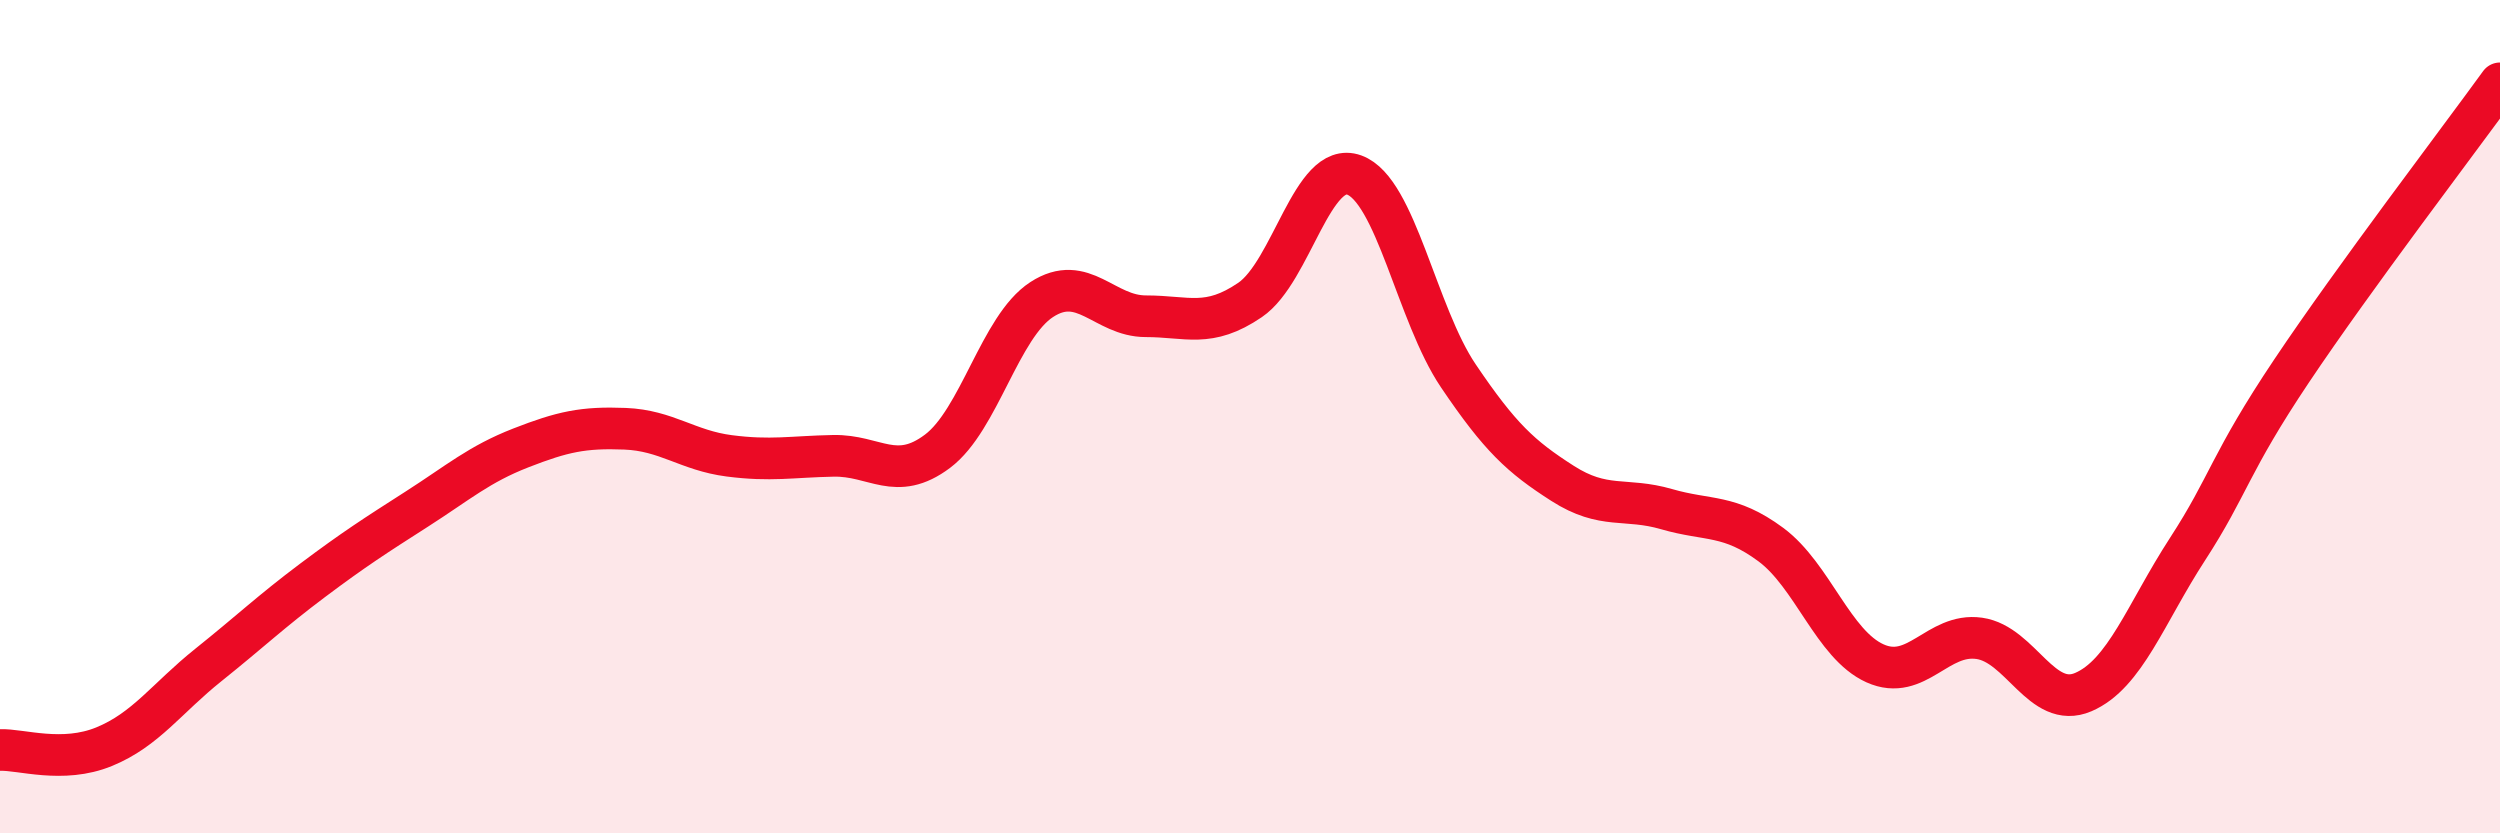
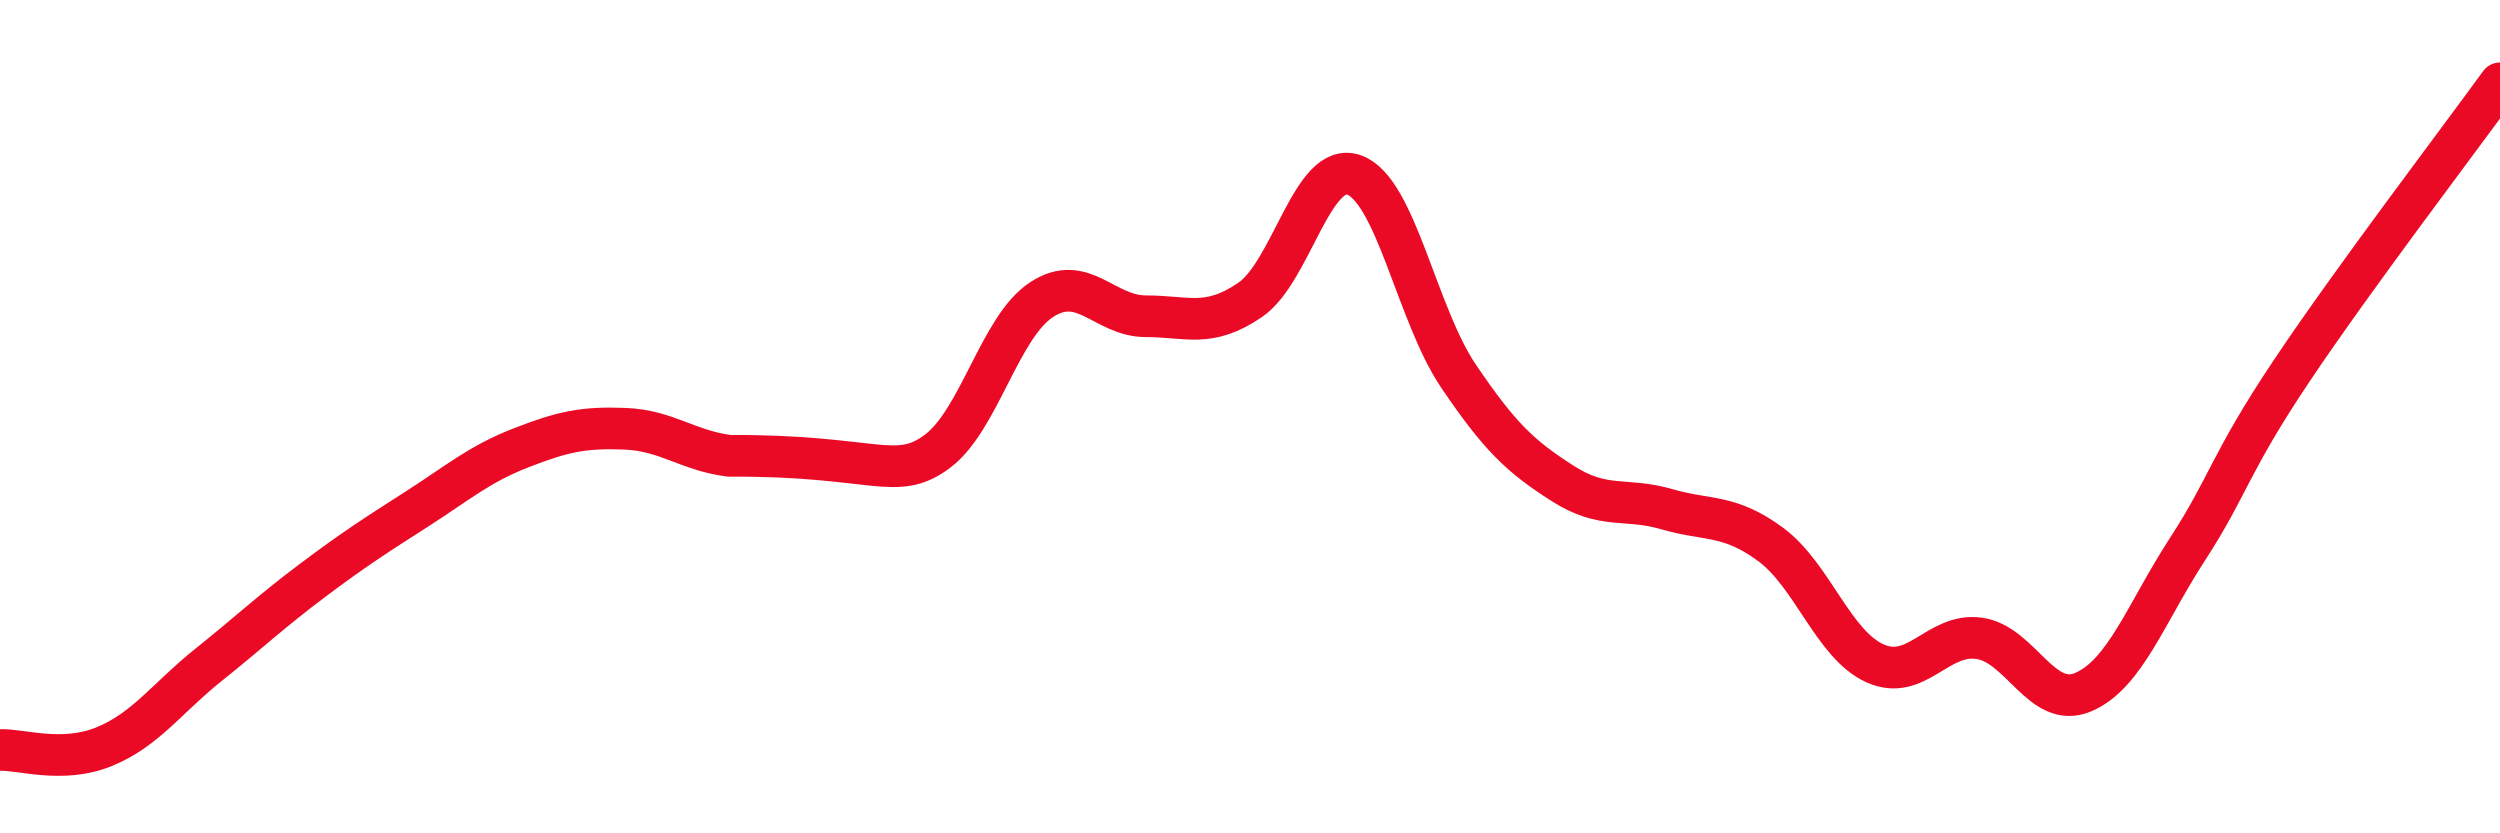
<svg xmlns="http://www.w3.org/2000/svg" width="60" height="20" viewBox="0 0 60 20">
-   <path d="M 0,18 C 0.5,17.98 1.5,18.33 2.5,17.92 C 3.5,17.51 4,16.76 5,15.96 C 6,15.16 6.5,14.68 7.5,13.93 C 8.5,13.18 9,12.86 10,12.22 C 11,11.58 11.5,11.14 12.5,10.75 C 13.5,10.36 14,10.25 15,10.29 C 16,10.33 16.5,10.81 17.5,10.94 C 18.5,11.07 19,10.96 20,10.94 C 21,10.92 21.5,11.58 22.5,10.83 C 23.5,10.08 24,7.84 25,7.19 C 26,6.54 26.5,7.59 27.5,7.59 C 28.5,7.59 29,7.88 30,7.2 C 31,6.52 31.5,3.84 32.5,4.2 C 33.5,4.56 34,7.54 35,9.02 C 36,10.5 36.5,10.96 37.5,11.6 C 38.5,12.24 39,11.93 40,12.22 C 41,12.51 41.5,12.33 42.5,13.07 C 43.5,13.81 44,15.47 45,15.92 C 46,16.37 46.5,15.18 47.5,15.32 C 48.5,15.46 49,17.04 50,16.61 C 51,16.18 51.5,14.72 52.5,13.18 C 53.5,11.64 53.5,11.14 55,8.9 C 56.5,6.66 59,3.38 60,2L60 20L0 20Z" fill="#EB0A25" opacity="0.1" stroke-linecap="round" stroke-linejoin="round" />
-   <path d="M 0,18 C 0.5,17.98 1.5,18.33 2.5,17.92 C 3.5,17.51 4,16.76 5,15.96 C 6,15.16 6.5,14.68 7.5,13.93 C 8.5,13.18 9,12.86 10,12.22 C 11,11.58 11.5,11.14 12.5,10.75 C 13.5,10.36 14,10.25 15,10.29 C 16,10.33 16.5,10.81 17.5,10.94 C 18.5,11.07 19,10.96 20,10.94 C 21,10.92 21.5,11.58 22.5,10.83 C 23.5,10.08 24,7.84 25,7.19 C 26,6.54 26.5,7.59 27.5,7.59 C 28.5,7.59 29,7.88 30,7.2 C 31,6.52 31.5,3.84 32.5,4.2 C 33.5,4.56 34,7.54 35,9.02 C 36,10.5 36.5,10.96 37.5,11.6 C 38.5,12.24 39,11.93 40,12.22 C 41,12.51 41.5,12.33 42.5,13.07 C 43.5,13.81 44,15.47 45,15.92 C 46,16.37 46.5,15.18 47.5,15.32 C 48.5,15.46 49,17.04 50,16.61 C 51,16.18 51.5,14.72 52.5,13.18 C 53.5,11.64 53.5,11.14 55,8.9 C 56.5,6.66 59,3.38 60,2" stroke="#EB0A25" stroke-width="1" fill="none" stroke-linecap="round" stroke-linejoin="round" />
+   <path d="M 0,18 C 0.5,17.98 1.5,18.33 2.5,17.92 C 3.5,17.51 4,16.76 5,15.96 C 6,15.16 6.5,14.68 7.5,13.93 C 8.5,13.18 9,12.86 10,12.22 C 11,11.58 11.5,11.14 12.5,10.75 C 13.5,10.36 14,10.25 15,10.29 C 16,10.33 16.5,10.81 17.5,10.94 C 21,10.92 21.5,11.58 22.5,10.83 C 23.5,10.08 24,7.84 25,7.19 C 26,6.54 26.5,7.59 27.5,7.59 C 28.5,7.59 29,7.88 30,7.2 C 31,6.52 31.5,3.84 32.5,4.2 C 33.5,4.56 34,7.54 35,9.02 C 36,10.5 36.5,10.96 37.5,11.6 C 38.5,12.24 39,11.93 40,12.22 C 41,12.51 41.5,12.33 42.5,13.07 C 43.5,13.81 44,15.47 45,15.92 C 46,16.37 46.5,15.18 47.5,15.32 C 48.5,15.46 49,17.04 50,16.61 C 51,16.18 51.5,14.72 52.5,13.18 C 53.5,11.64 53.5,11.14 55,8.9 C 56.5,6.66 59,3.38 60,2" stroke="#EB0A25" stroke-width="1" fill="none" stroke-linecap="round" stroke-linejoin="round" />
</svg>